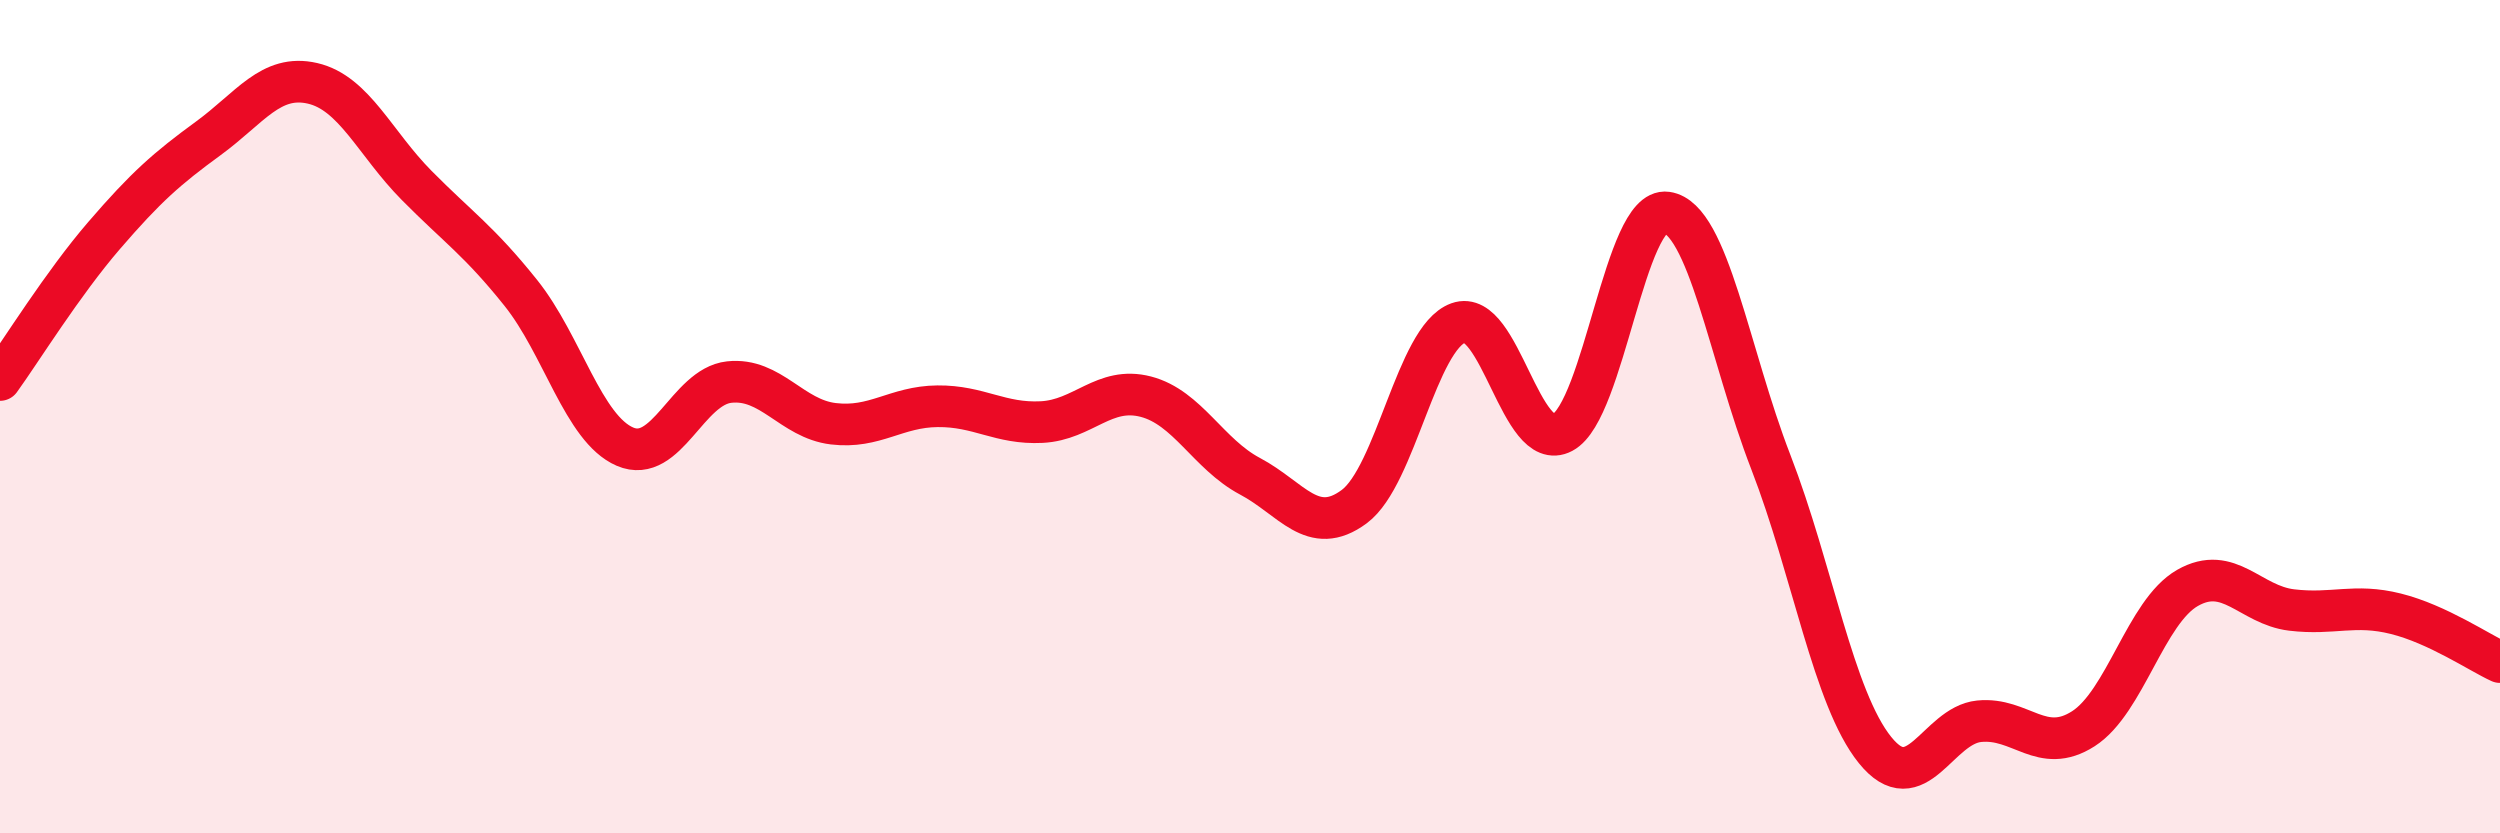
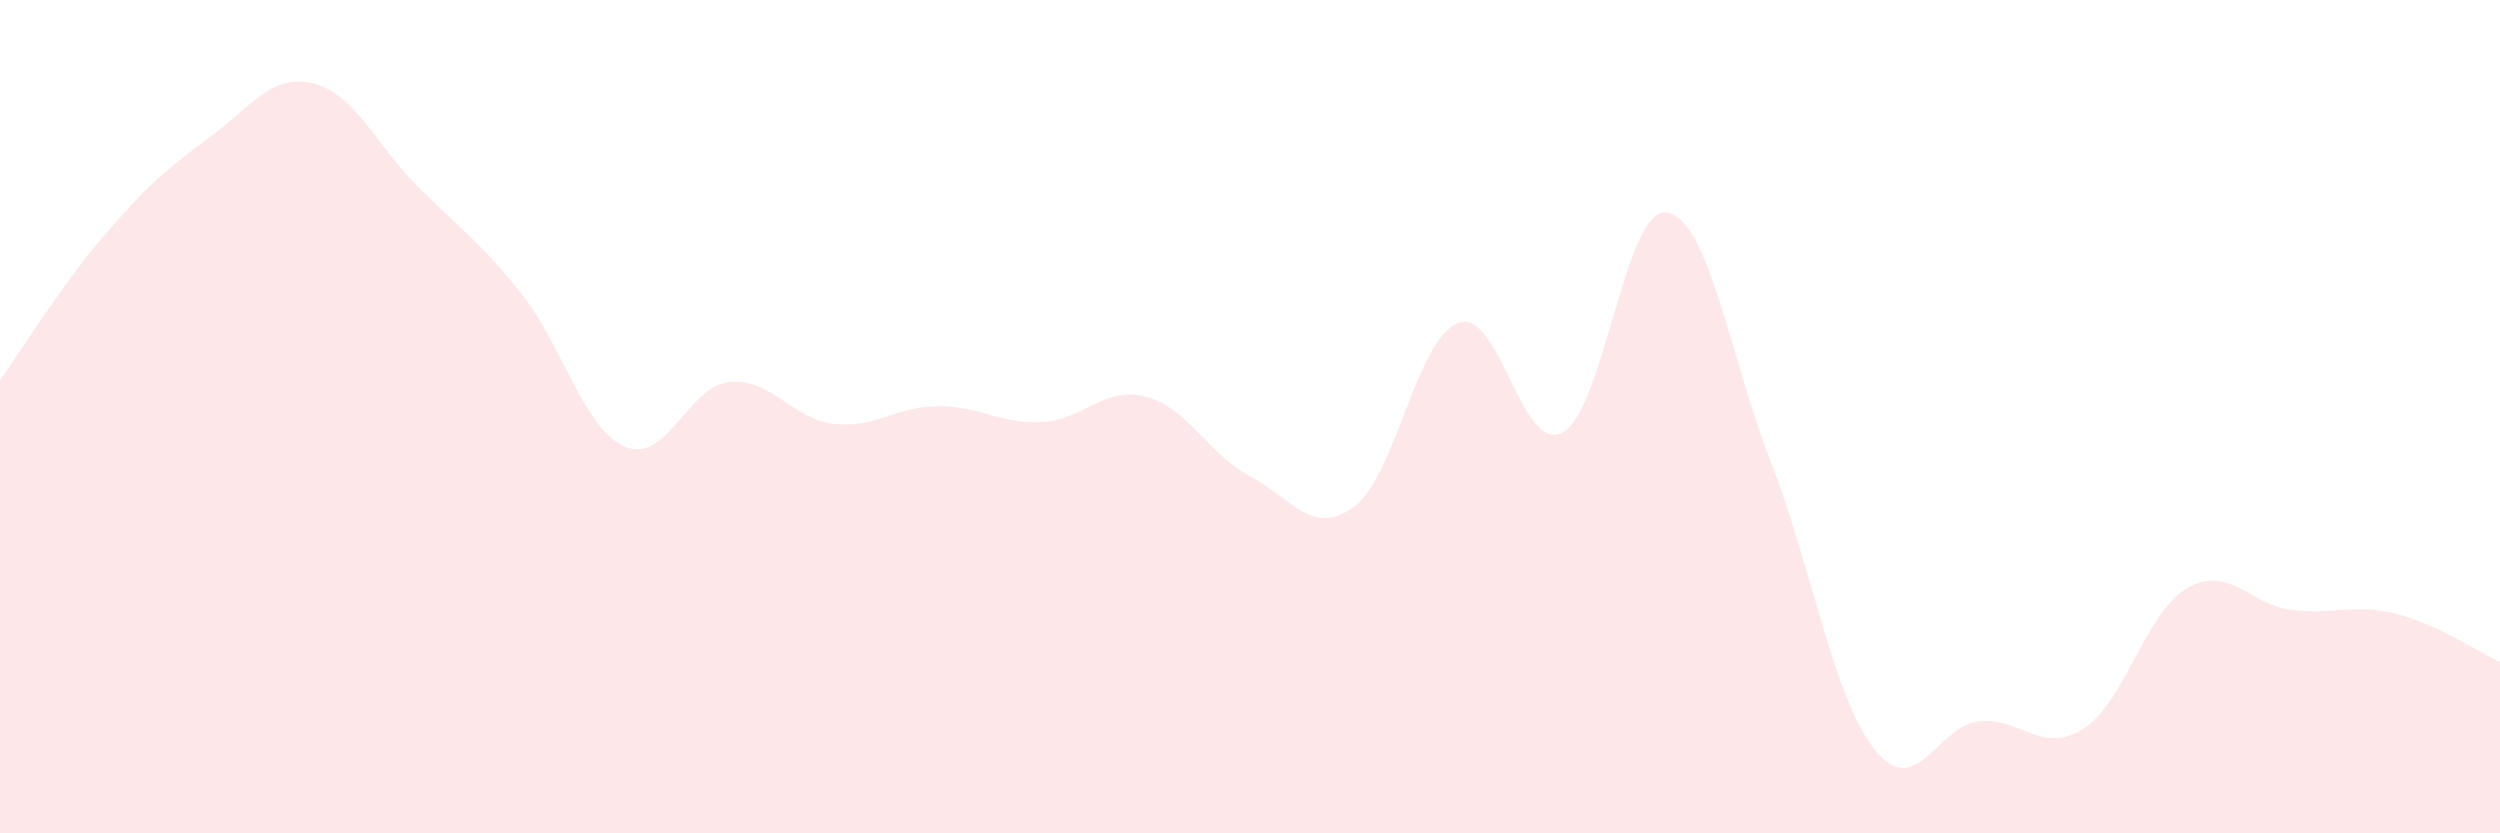
<svg xmlns="http://www.w3.org/2000/svg" width="60" height="20" viewBox="0 0 60 20">
  <path d="M 0,9.12 C 0.5,8.43 1.5,6.81 2.5,5.65 C 3.5,4.49 4,4.05 5,3.32 C 6,2.59 6.5,1.77 7.5,2 C 8.5,2.23 9,3.44 10,4.45 C 11,5.46 11.5,5.78 12.5,7.03 C 13.5,8.28 14,10.29 15,10.72 C 16,11.15 16.5,9.28 17.5,9.17 C 18.5,9.06 19,10.05 20,10.17 C 21,10.29 21.5,9.76 22.5,9.75 C 23.5,9.74 24,10.18 25,10.13 C 26,10.08 26.5,9.26 27.5,9.52 C 28.5,9.78 29,10.9 30,11.43 C 31,11.96 31.5,12.9 32.5,12.16 C 33.5,11.42 34,8.11 35,7.75 C 36,7.39 36.5,10.91 37.5,10.38 C 38.5,9.85 39,4.96 40,5.1 C 41,5.24 41.5,8.51 42.5,11.09 C 43.5,13.67 44,16.76 45,18 C 46,19.24 46.5,17.41 47.5,17.31 C 48.5,17.21 49,18.13 50,17.49 C 51,16.85 51.5,14.68 52.5,14.11 C 53.5,13.54 54,14.52 55,14.64 C 56,14.76 56.5,14.48 57.5,14.73 C 58.5,14.98 59.5,15.66 60,15.89L60 20L0 20Z" fill="#EB0A25" opacity="0.1" stroke-linecap="round" stroke-linejoin="round" />
-   <path d="M 0,9.12 C 0.5,8.43 1.5,6.81 2.5,5.65 C 3.5,4.49 4,4.05 5,3.32 C 6,2.59 6.5,1.77 7.5,2 C 8.5,2.23 9,3.44 10,4.45 C 11,5.46 11.5,5.78 12.5,7.03 C 13.5,8.28 14,10.29 15,10.72 C 16,11.15 16.5,9.28 17.5,9.17 C 18.5,9.06 19,10.05 20,10.17 C 21,10.29 21.5,9.76 22.5,9.75 C 23.5,9.74 24,10.18 25,10.13 C 26,10.08 26.5,9.26 27.5,9.52 C 28.5,9.78 29,10.9 30,11.43 C 31,11.96 31.5,12.9 32.5,12.16 C 33.5,11.42 34,8.11 35,7.75 C 36,7.39 36.5,10.91 37.5,10.38 C 38.5,9.85 39,4.96 40,5.1 C 41,5.24 41.5,8.51 42.5,11.09 C 43.5,13.67 44,16.76 45,18 C 46,19.24 46.5,17.41 47.5,17.31 C 48.5,17.21 49,18.13 50,17.49 C 51,16.85 51.5,14.68 52.5,14.11 C 53.5,13.54 54,14.52 55,14.64 C 56,14.76 56.5,14.48 57.5,14.73 C 58.5,14.98 59.5,15.66 60,15.89" stroke="#EB0A25" stroke-width="1" fill="none" stroke-linecap="round" stroke-linejoin="round" />
</svg>